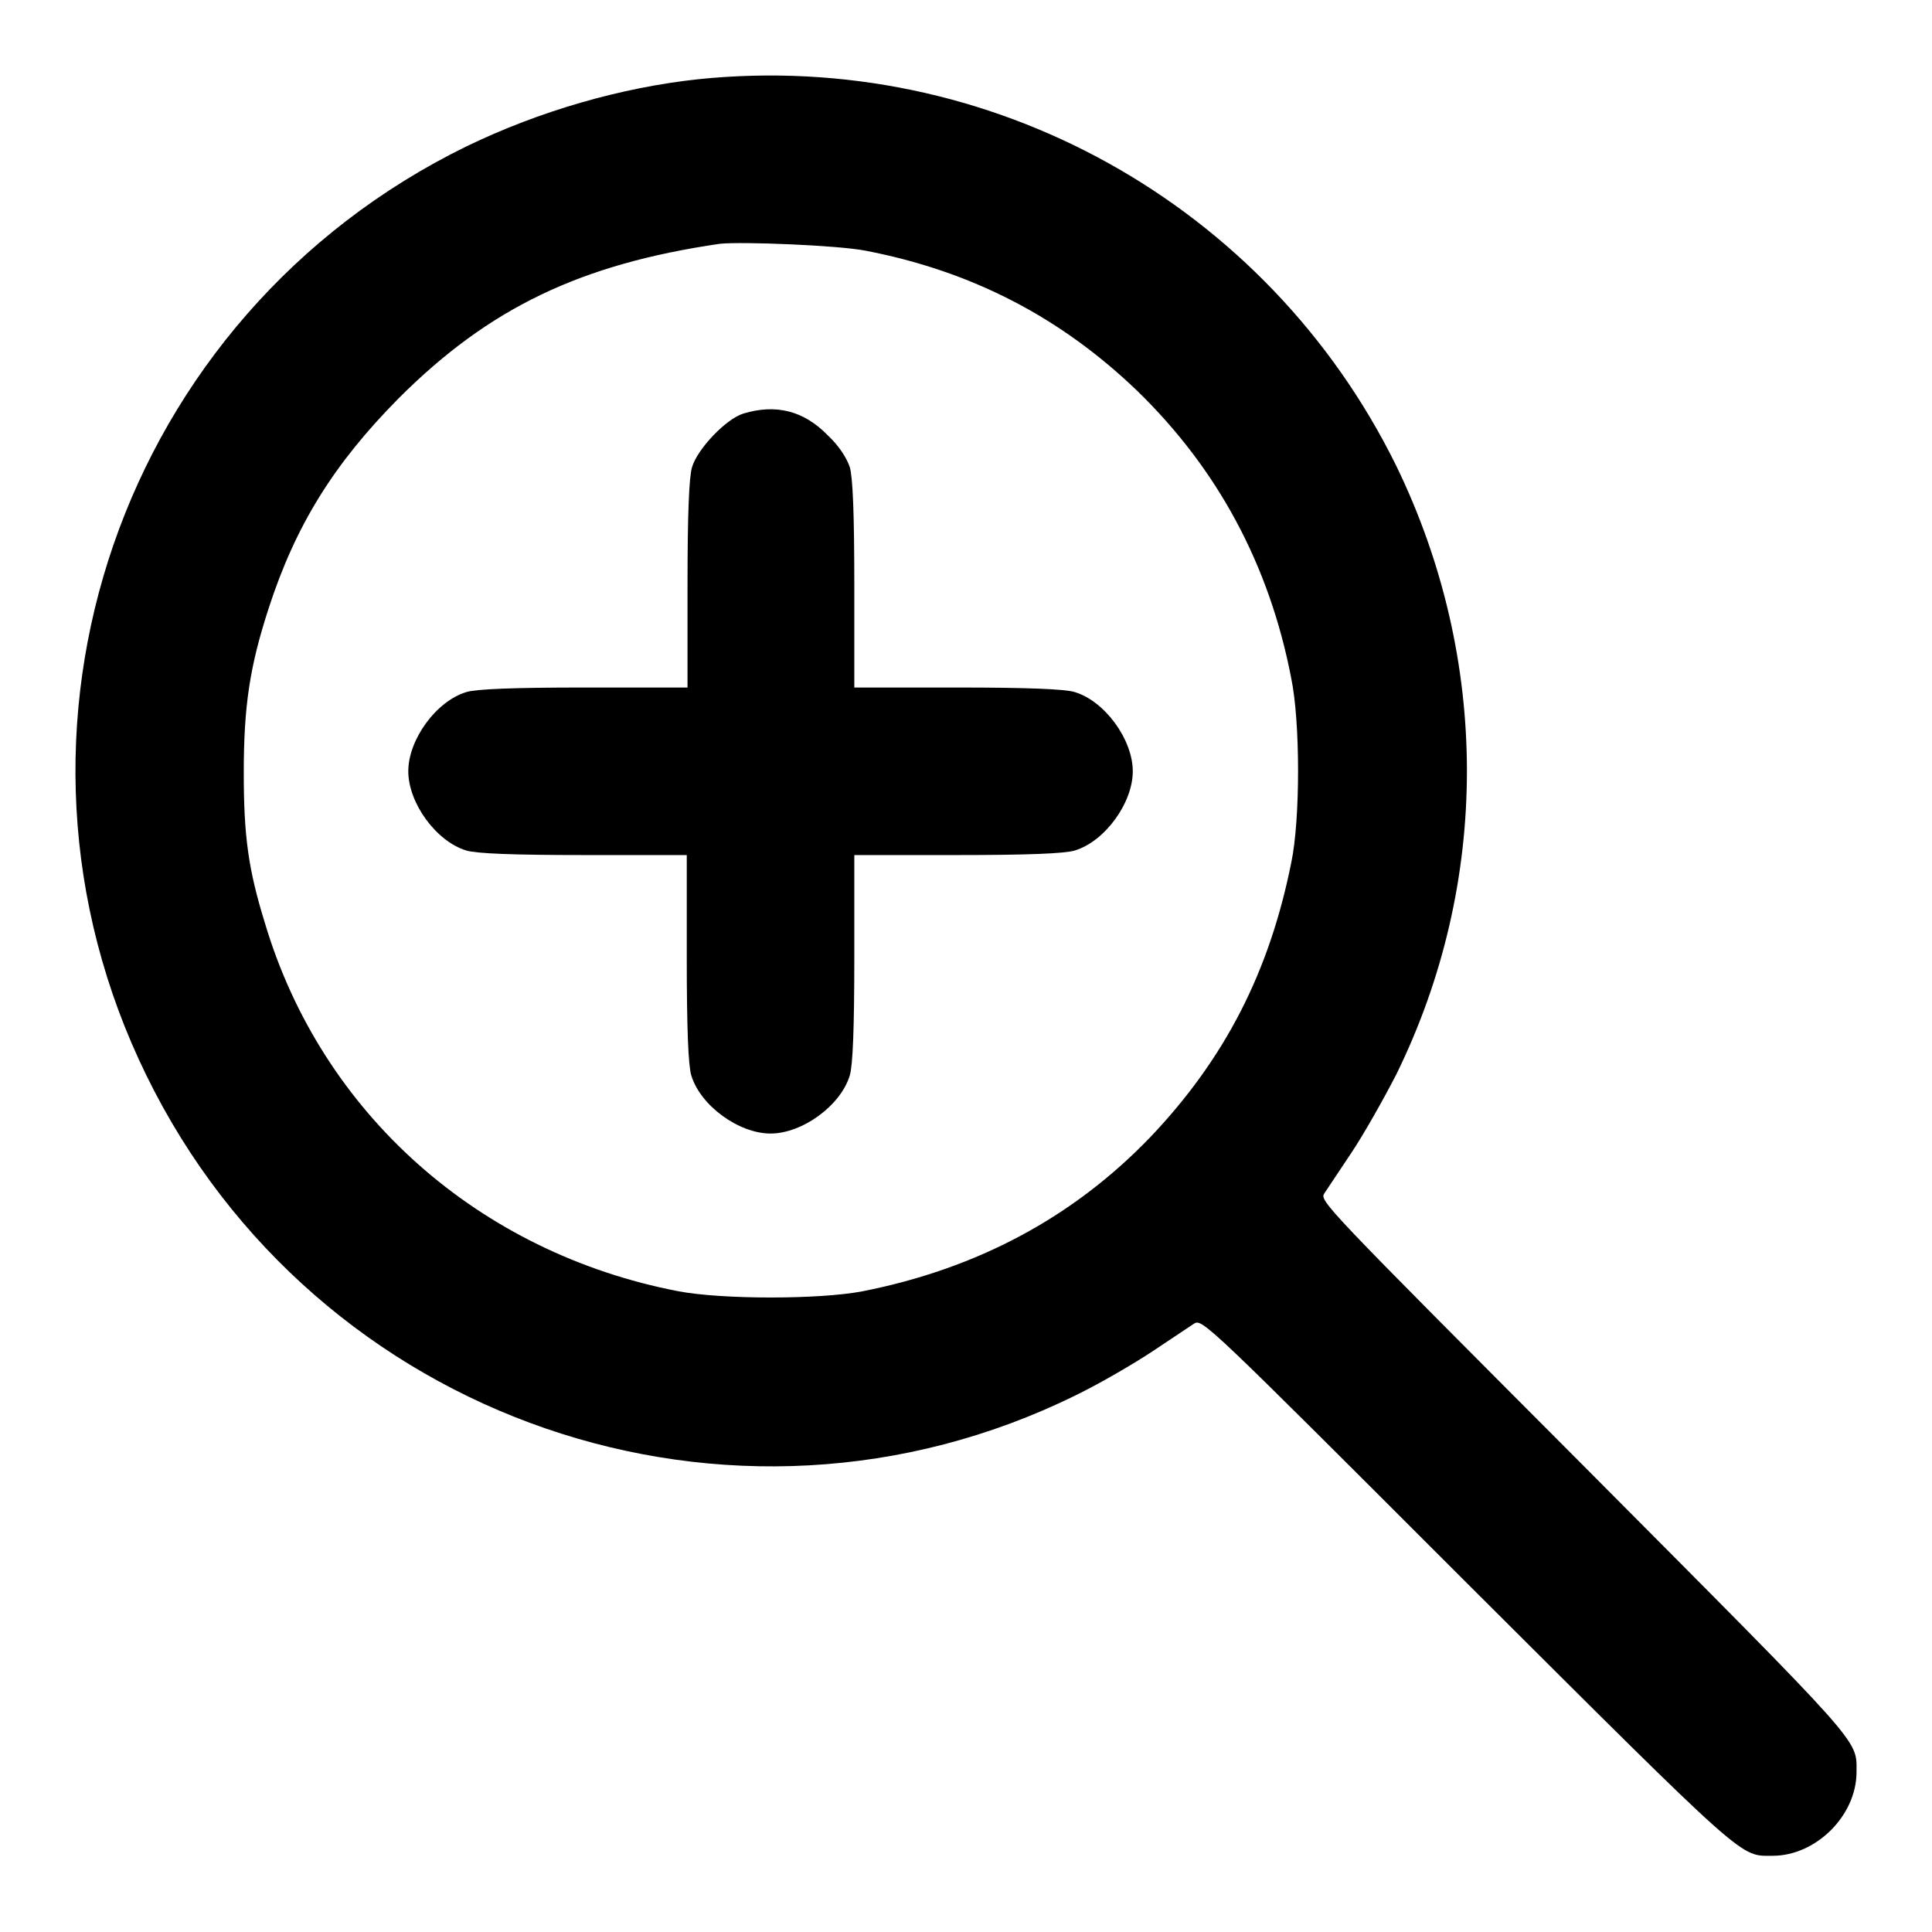
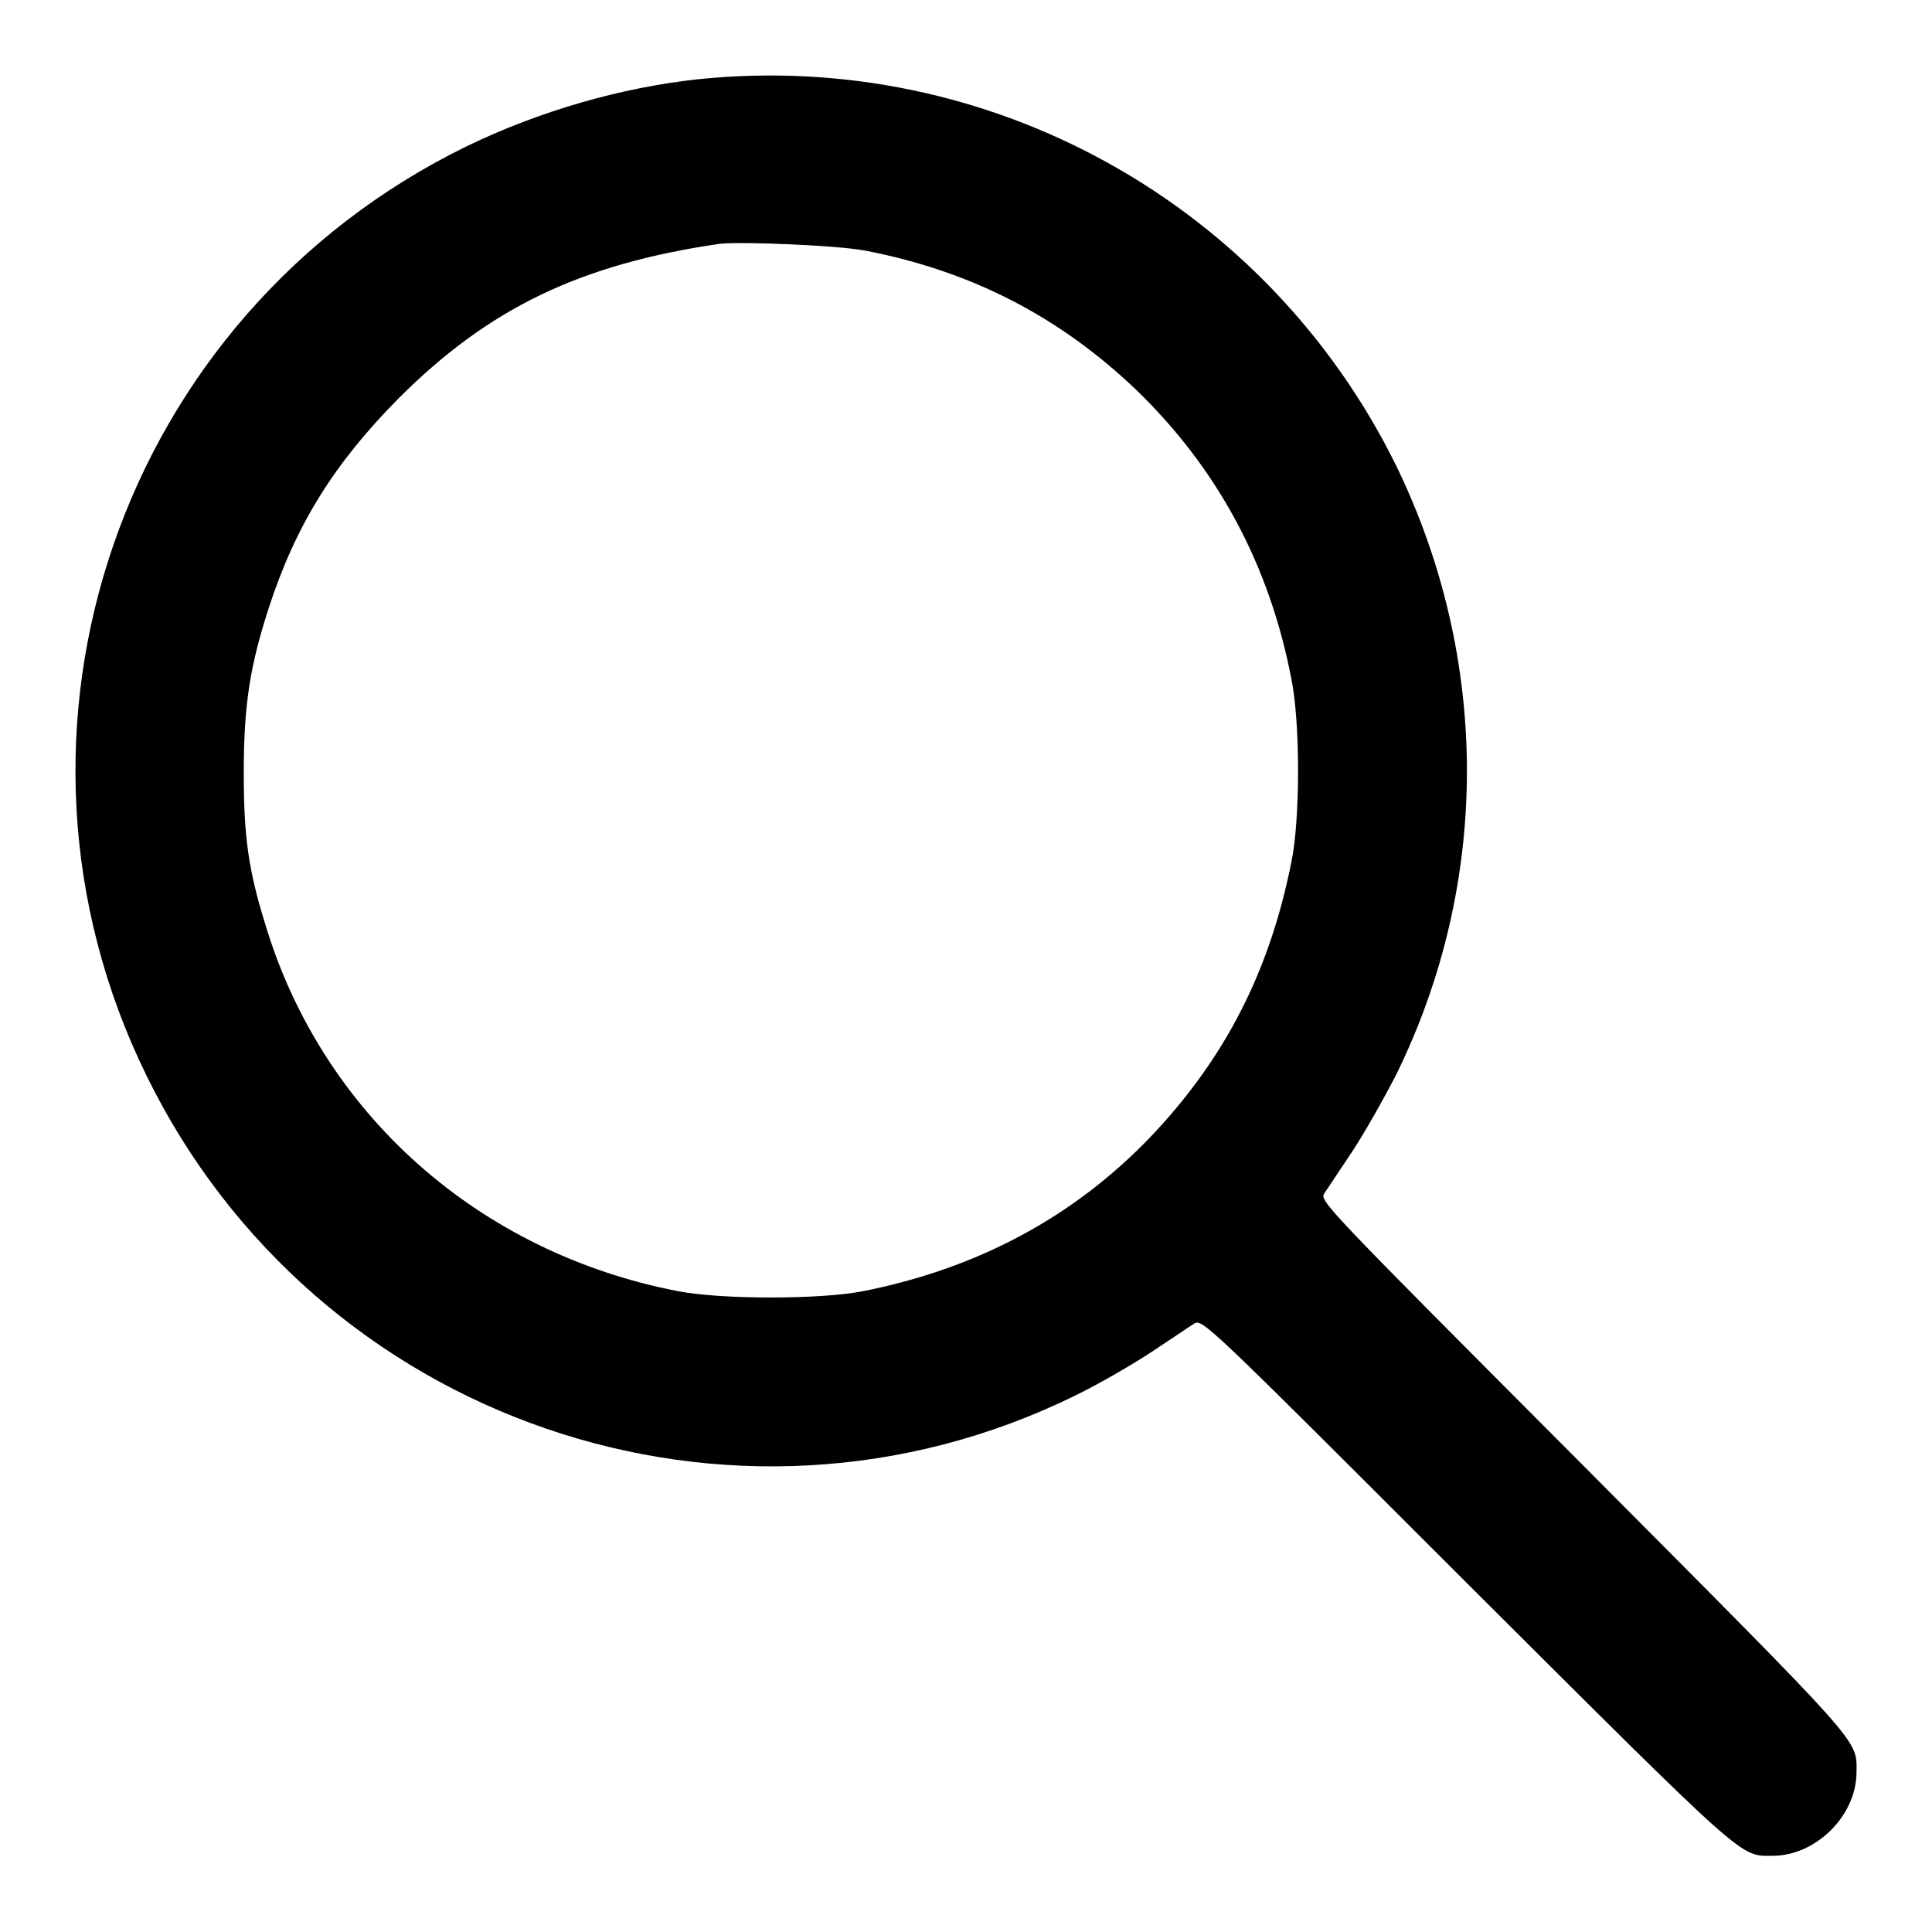
<svg xmlns="http://www.w3.org/2000/svg" version="1.1" x="0px" y="0px" viewBox="0 0 256 256" enable-background="new 0 0 256 256" xml:space="preserve">
  <g>
    <g>
      <g>
        <path fill="#000000" d="M92.5,10.5c-10.2,1.1-21,4.2-30.7,8.9C16,41.8-3,96.8,19.4,142.5c22.4,45.8,77.6,64.8,123.1,42.4c3.3-1.6,7.9-4.3,10.3-5.9c2.4-1.6,4.8-3.2,5.4-3.6c1.1-0.7,1.5-0.3,36.2,34.4c37.5,37.4,36.1,36.1,40.5,36.1c5.7,0,11.1-5.3,11.1-11.1c0-4.4,1.2-3-36.1-40.5c-34.7-34.8-35.1-35.2-34.4-36.2c0.4-0.6,2-3,3.6-5.4c1.6-2.4,4.2-7,5.9-10.3c12.5-25.4,12.5-55,0-80.7C167.9,27,131.1,6.5,92.5,10.5z M114.6,33.2c14.1,2.7,25.9,8.8,36.1,18.6c10.6,10.3,17.5,23,20.4,38.1c1.2,5.8,1.2,18.7,0,24.4c-2.9,14.5-8.8,26-18.7,36.4c-10.2,10.6-22.9,17.4-38.1,20.4c-5.7,1.1-18.6,1.1-24.4,0c-26.5-5.1-47.3-23.6-54.8-48.8c-2.2-7.1-2.8-11.5-2.8-19.9c0-8.9,0.8-14.1,3.3-21.8c3.6-11.1,8.7-19.2,17.2-27.8c12-12,24.1-17.8,42.6-20.5C98.4,32,110.9,32.5,114.6,33.2z" />
-         <path fill="#000000" d="M98.5,54.8c-2.3,0.7-6.1,4.7-6.8,7.1c-0.4,1.3-0.6,6.2-0.6,15.6v13.6H77.4c-9.4,0-14.3,0.2-15.6,0.6c-4,1.2-7.7,6.3-7.7,10.5c0,4.2,3.7,9.3,7.7,10.5c1.3,0.4,6.2,0.6,15.6,0.6h13.6v13.6c0,9.4,0.2,14.3,0.6,15.6c1.2,4,6.3,7.7,10.5,7.7c4.2,0,9.3-3.7,10.5-7.7c0.4-1.3,0.6-6.2,0.6-15.6v-13.6h13.6c9.4,0,14.3-0.2,15.6-0.6c4-1.2,7.7-6.3,7.7-10.5c0-4.2-3.7-9.3-7.7-10.5c-1.3-0.4-6.2-0.6-15.6-0.6h-13.6V77.5c0-9.4-0.2-14.3-0.6-15.6c-0.4-1.2-1.4-2.8-2.9-4.2C106.5,54.4,102.8,53.5,98.5,54.8z" />
      </g>
    </g>
  </g>
</svg>